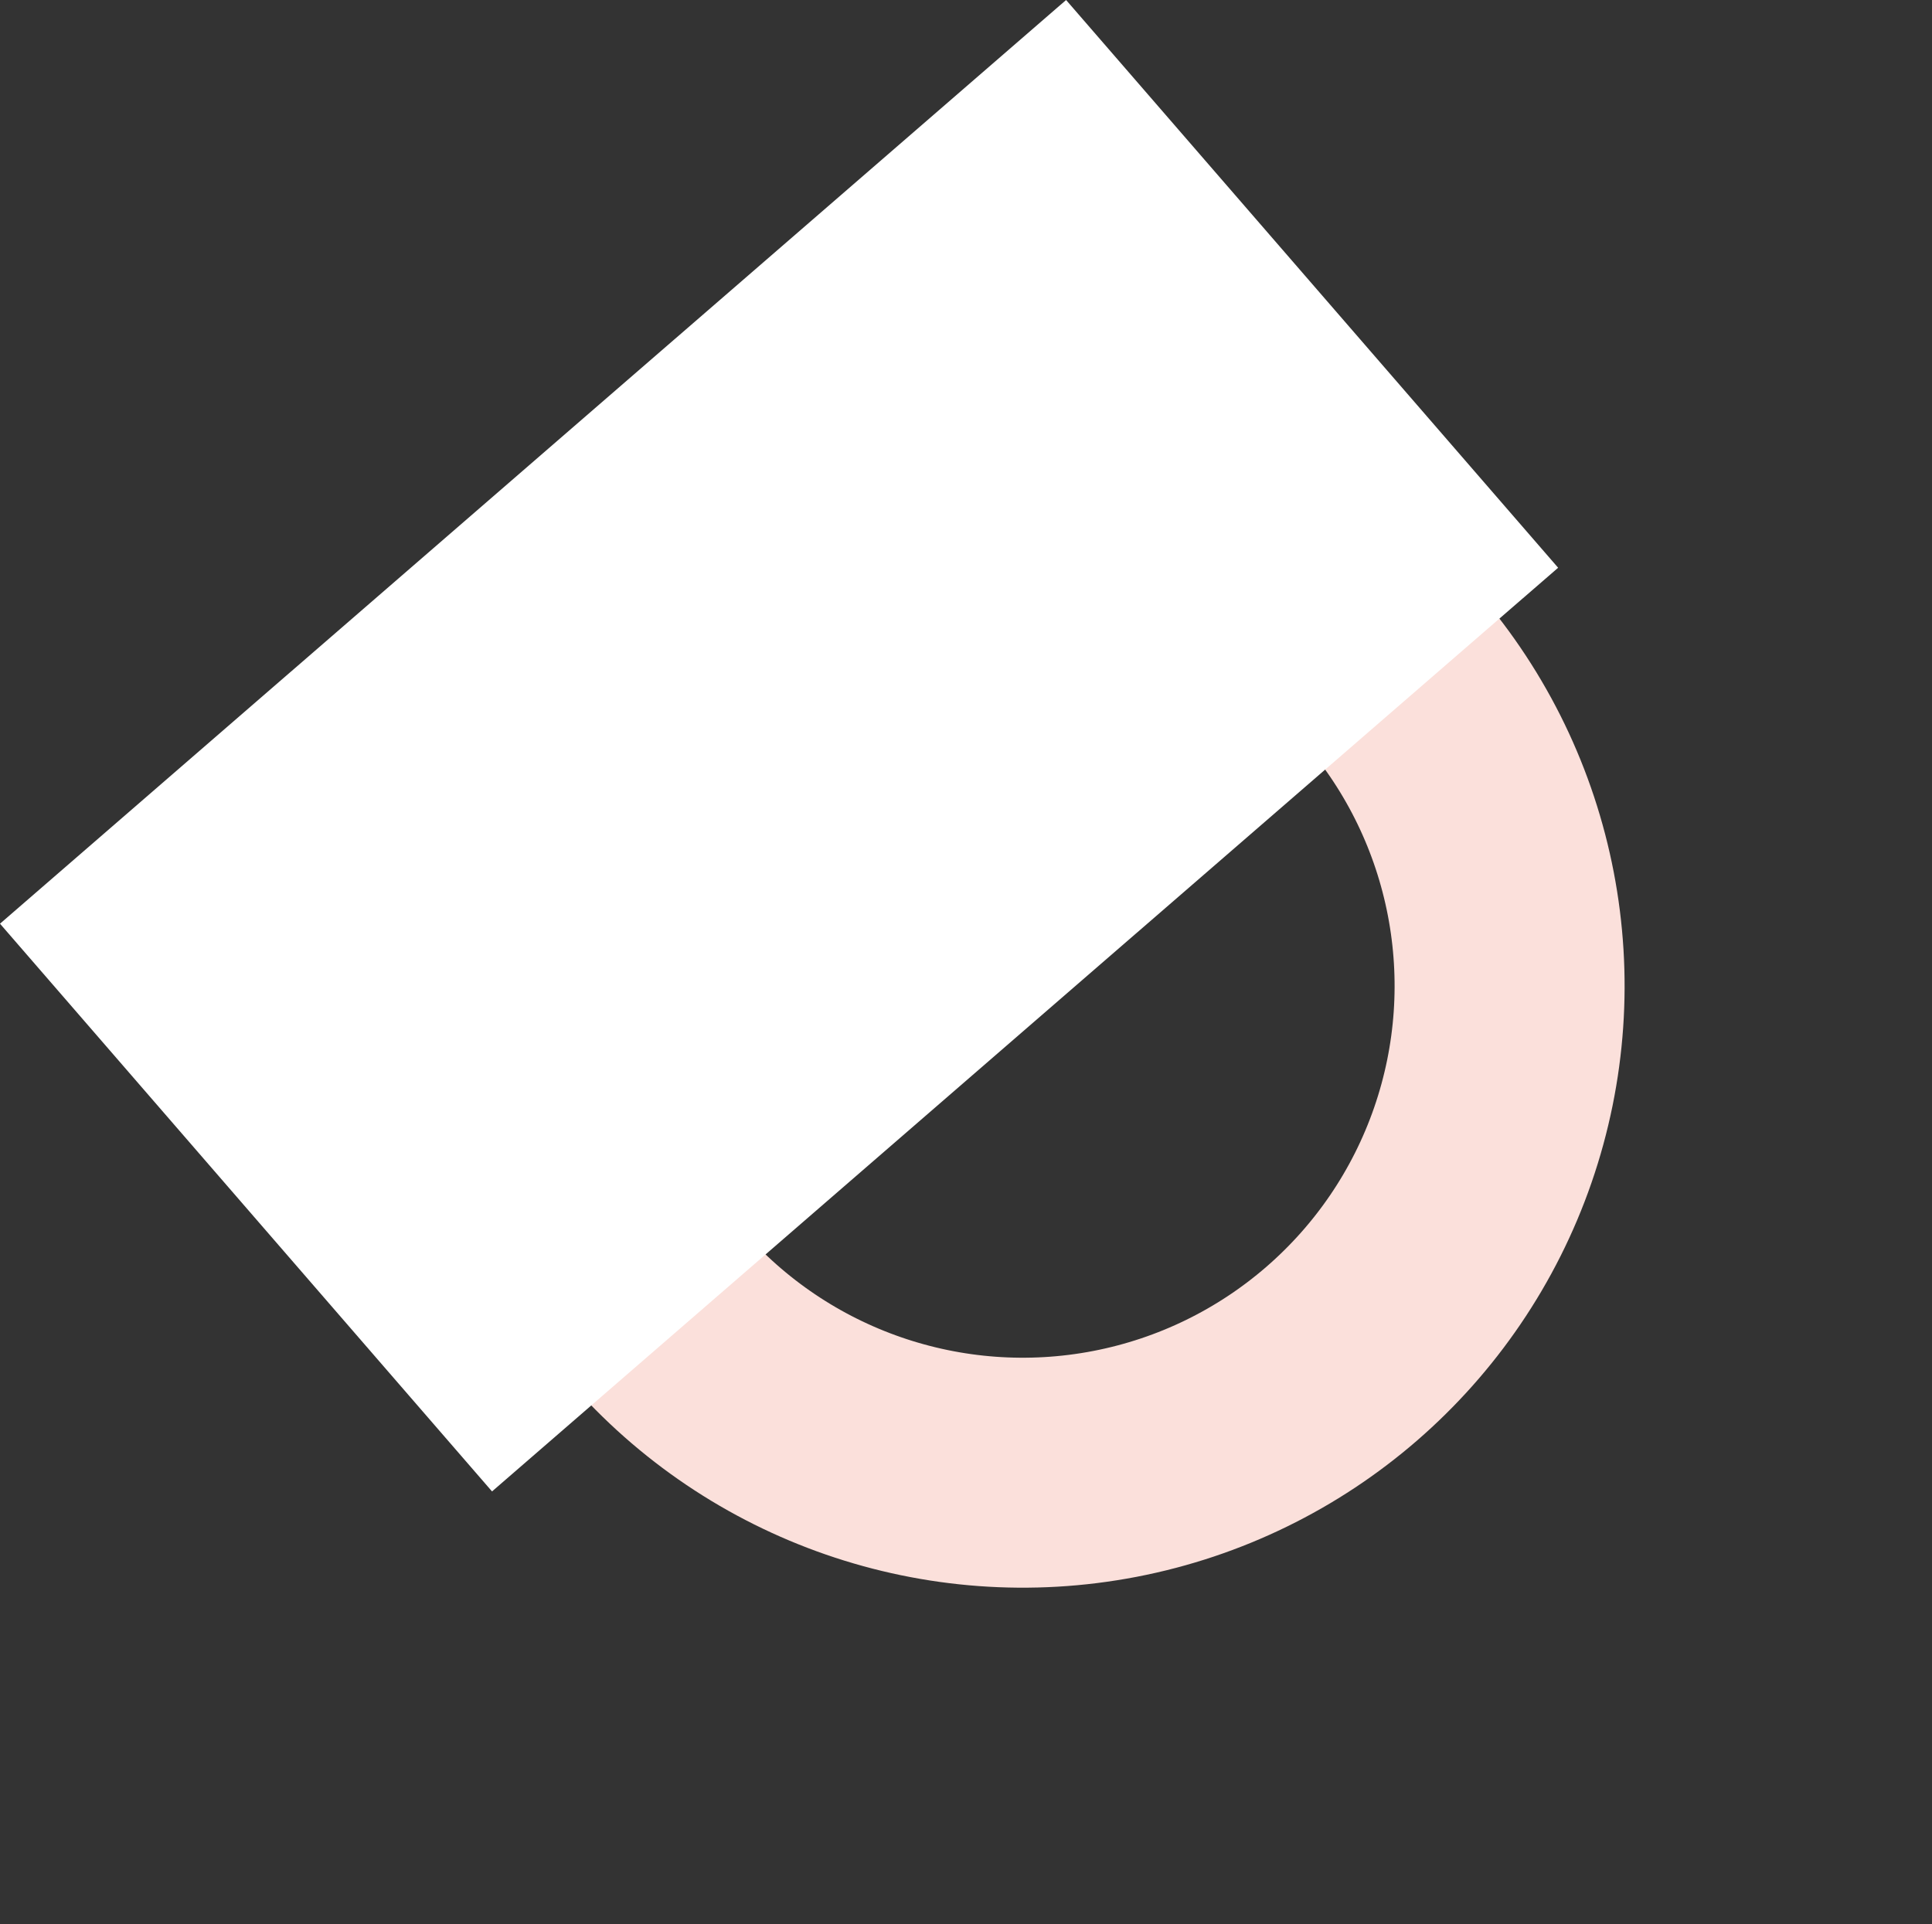
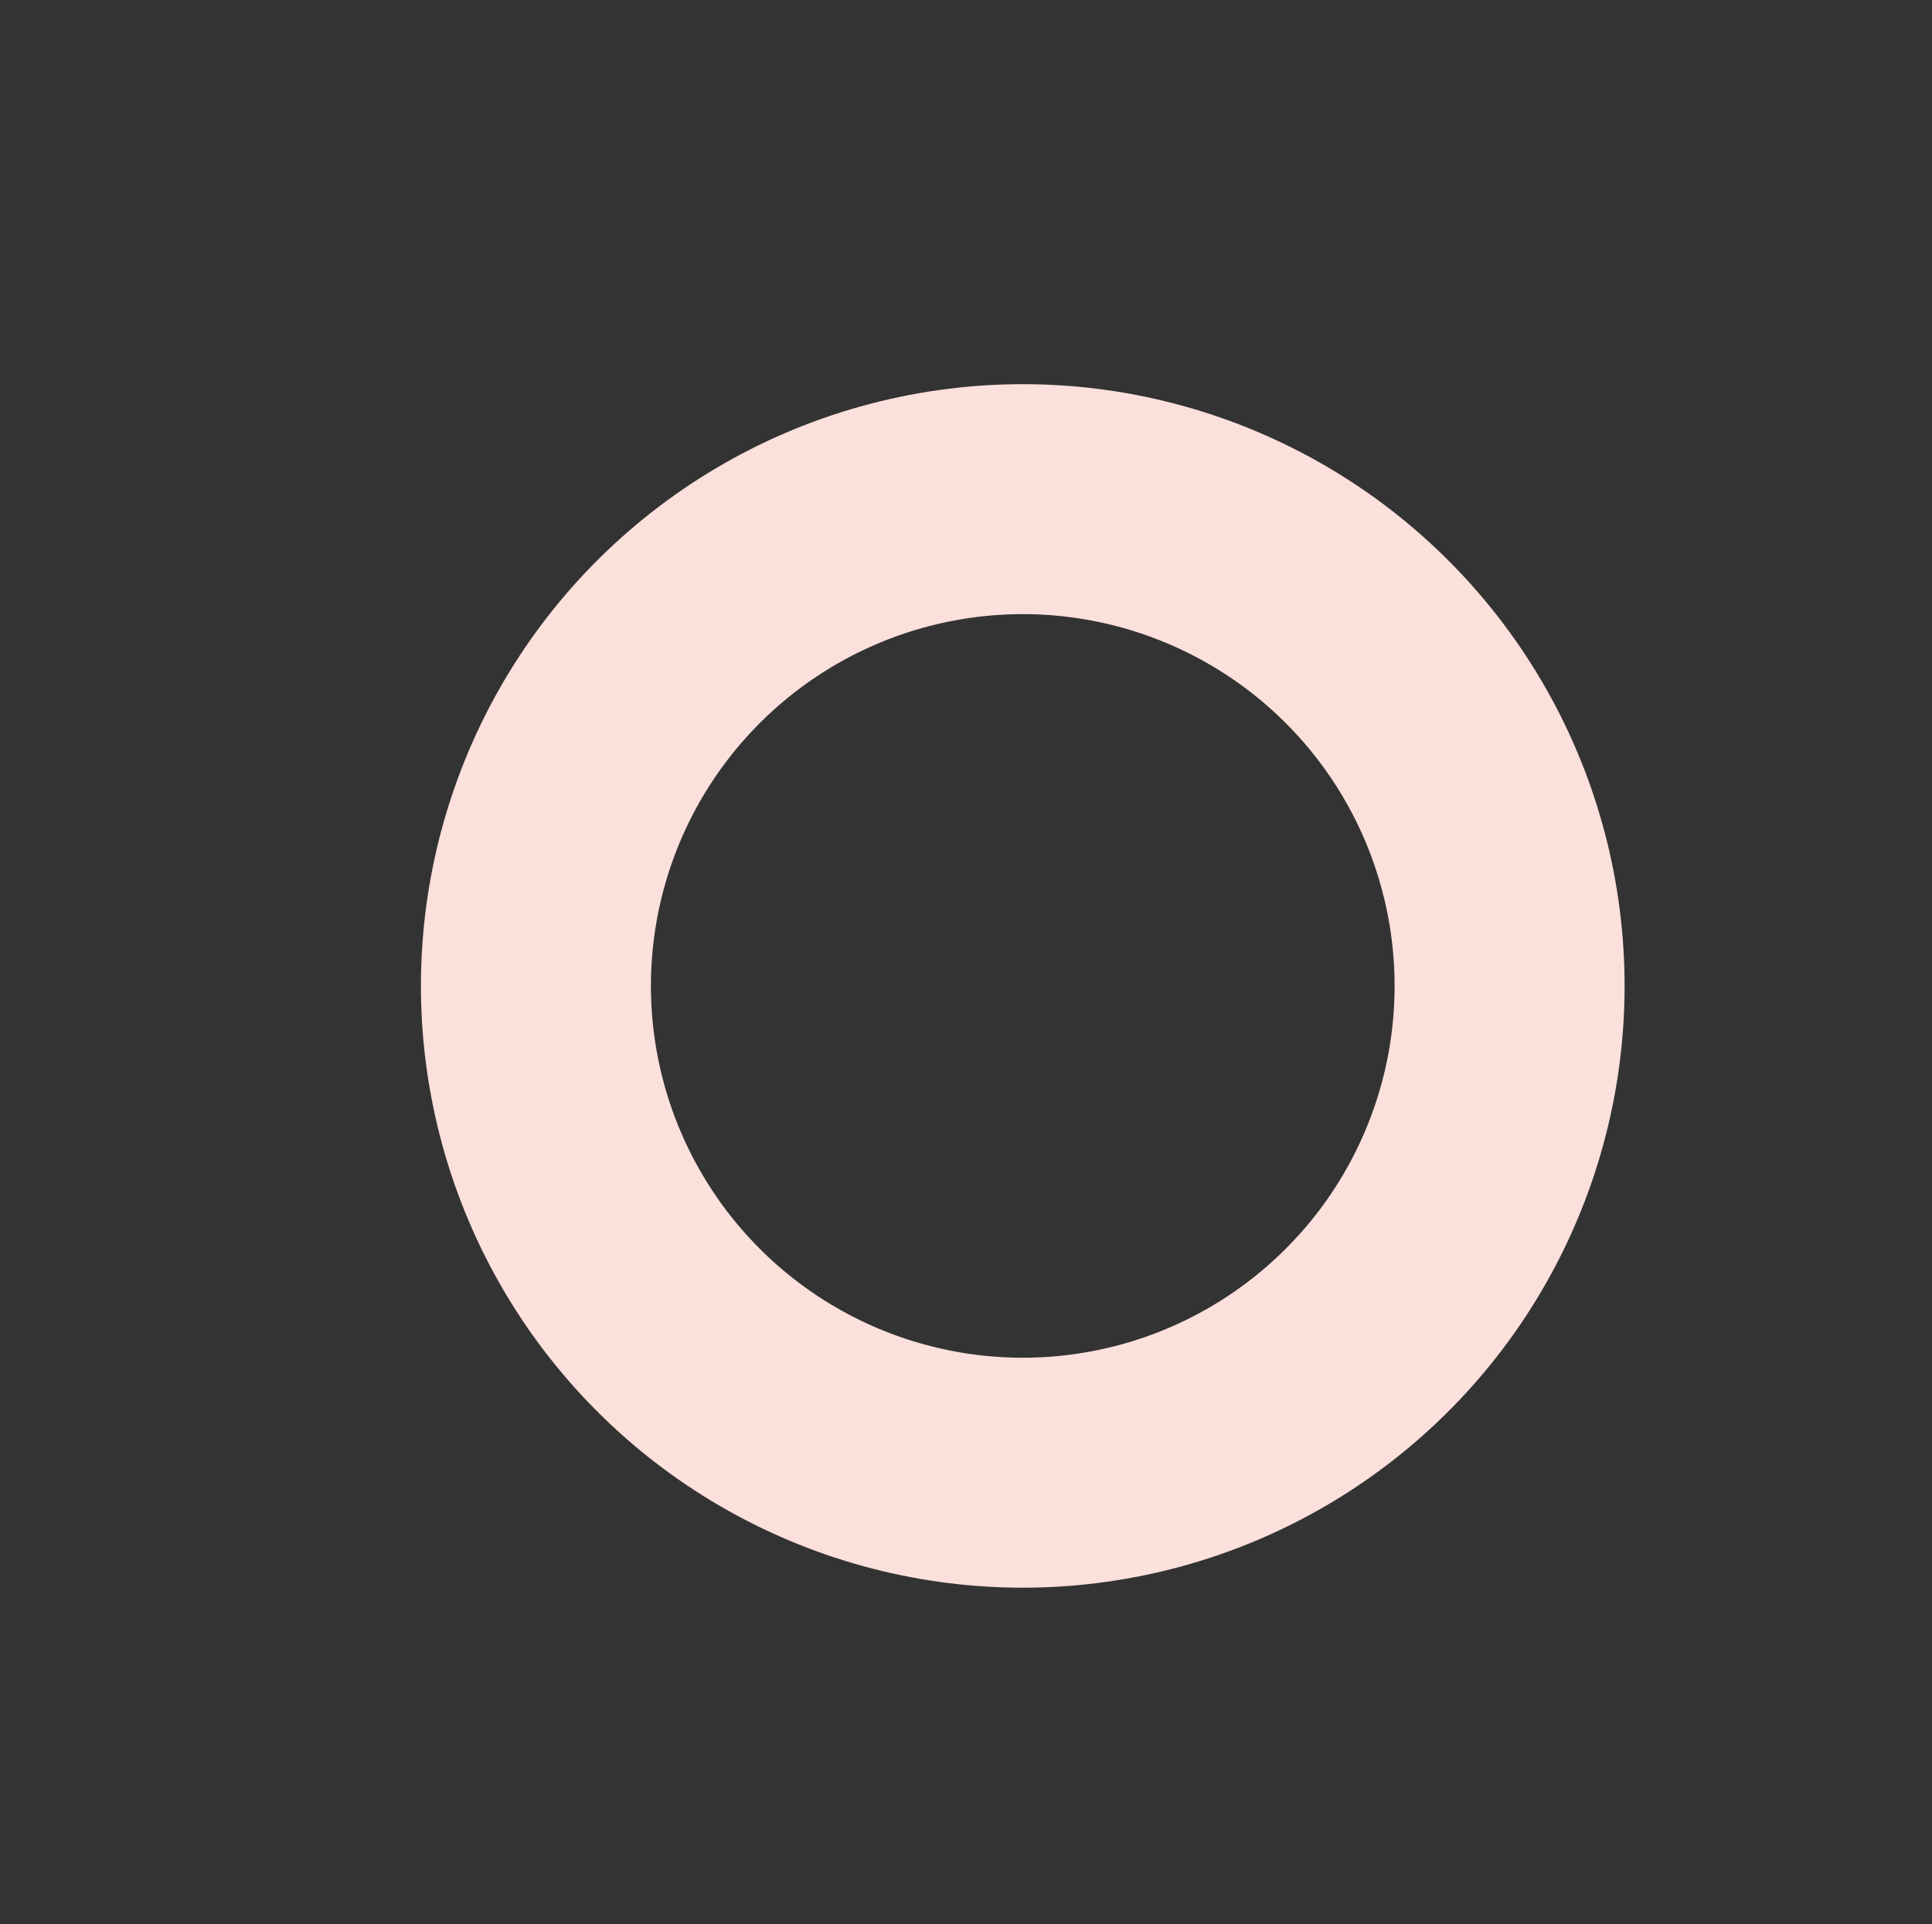
<svg xmlns="http://www.w3.org/2000/svg" width="252" height="251" viewBox="0 0 252 251" fill="none">
  <rect x="0" y="0" width="252" height="251" fill="#333333" stroke="none" />
  <circle cx="133.404" cy="128.618" r="63.5" transform="rotate(-40.91 133.404 128.618)" stroke="#FBE0DB" stroke-width="30" />
-   <rect y="120.498" width="184" height="98" transform="rotate(-40.91 0 120.498)" fill="white" />
</svg>